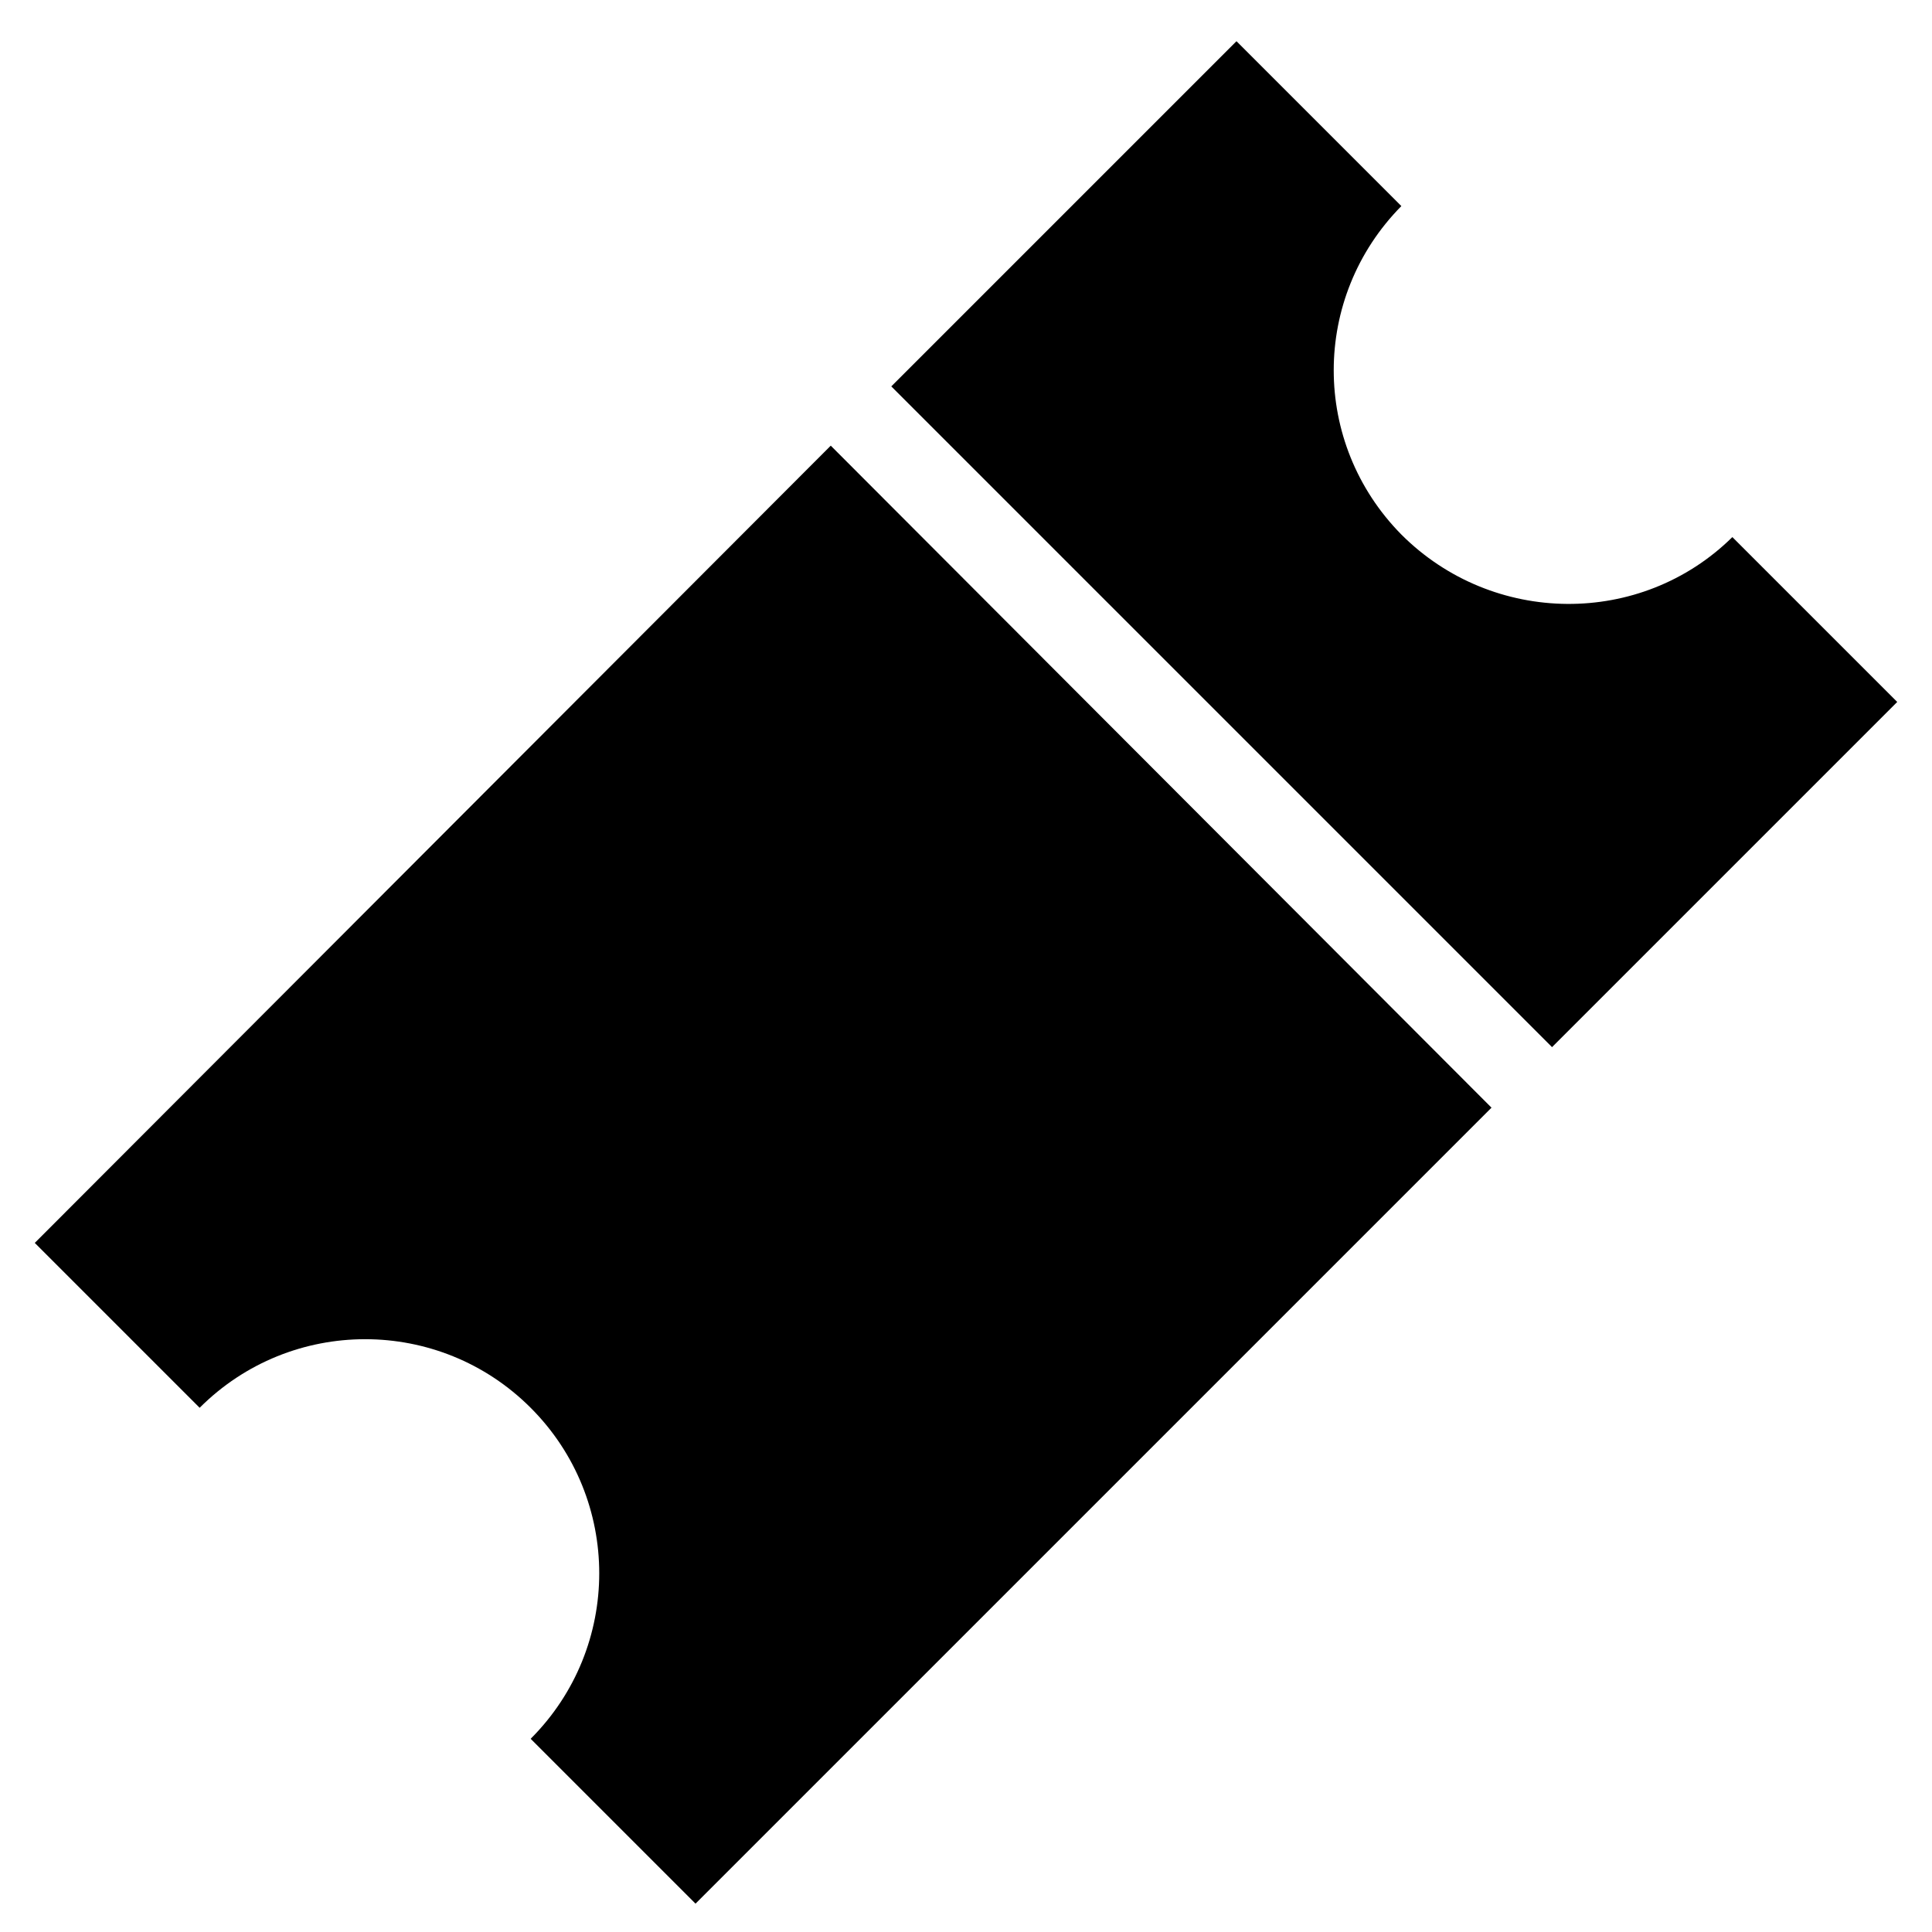
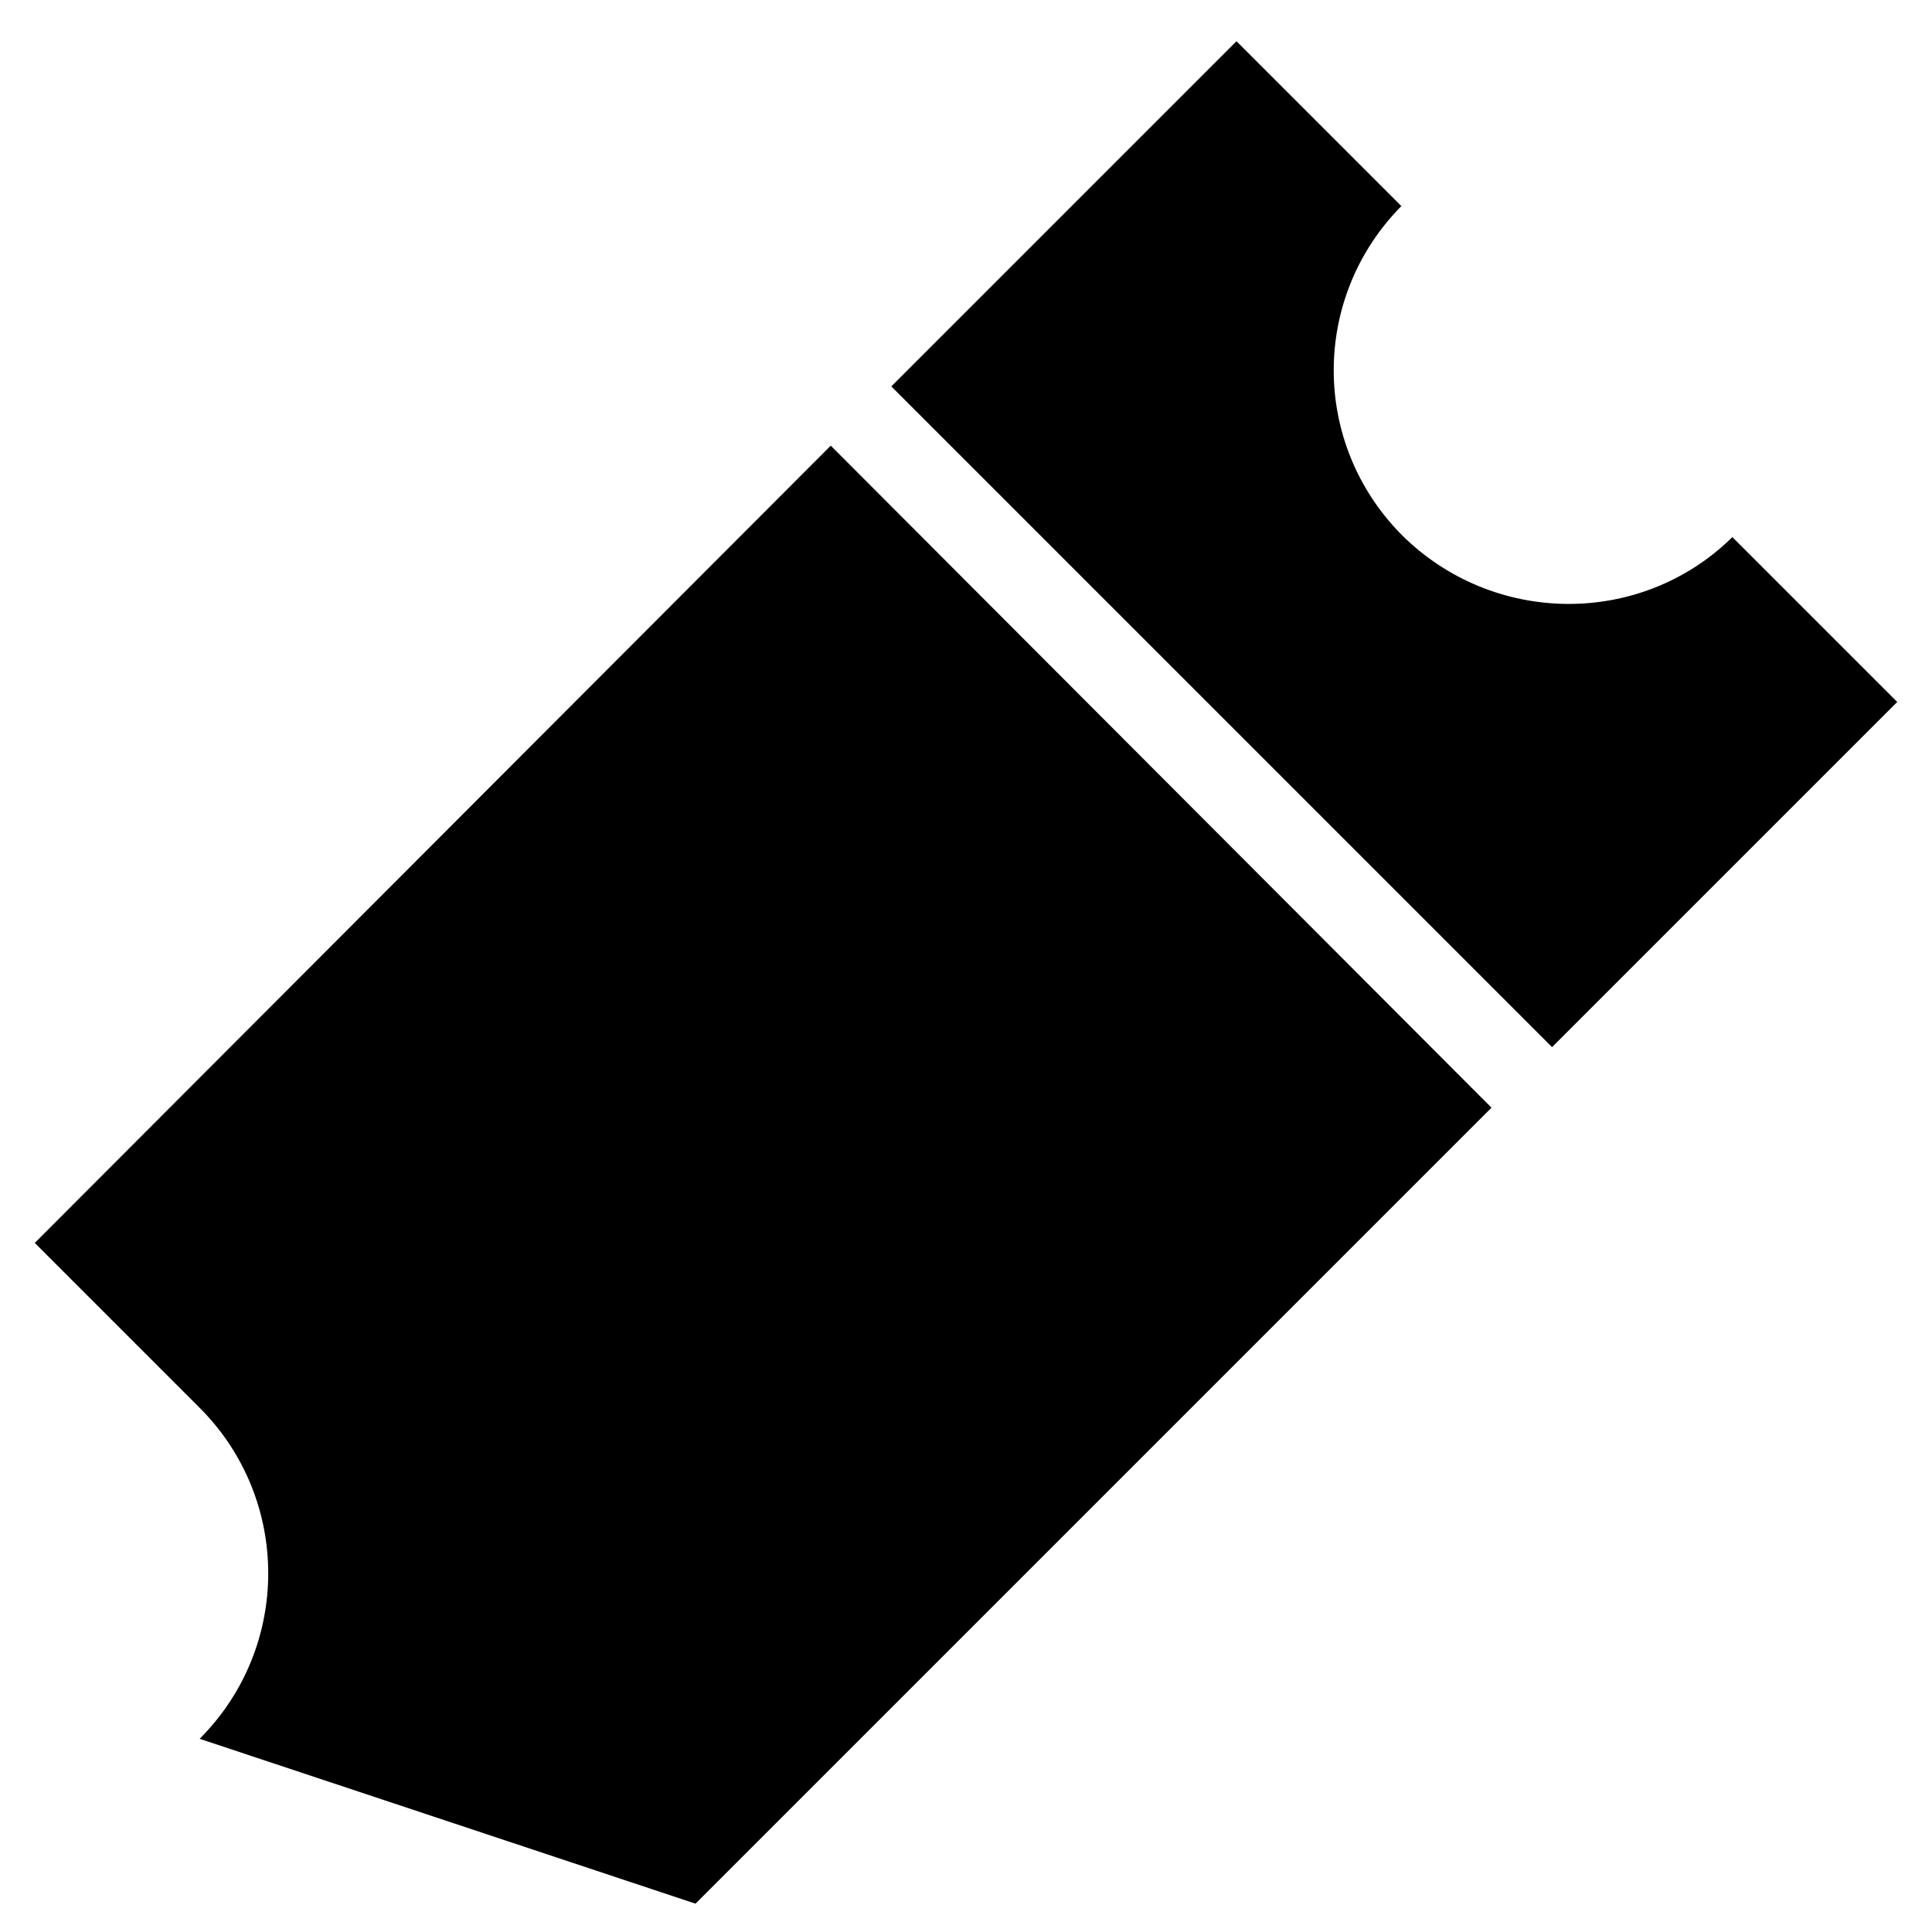
<svg xmlns="http://www.w3.org/2000/svg" version="1.1" id="Layer_1" x="0px" y="0px" viewBox="0 0 150 150" style="enable-background:new 0 0 150 150;" xml:space="preserve">
-   <path id="Path_102" d="M2.7,96.5l12.8,12.8c7.1-7.1,18.6-7.1,25.7,0c7.1,7.1,7.1,18.6,0,25.7L54,147.8L115.8,86L64.5,34.6L2.7,96.5z   M69.2,30l51.3,51.3l26.8-26.8l-12.8-12.8c-7.1,7-18.6,6.9-25.7-0.2c-7-7.1-7-18.4,0-25.5L96,3.2L69.2,30z" />
+   <path id="Path_102" d="M2.7,96.5l12.8,12.8c7.1,7.1,7.1,18.6,0,25.7L54,147.8L115.8,86L64.5,34.6L2.7,96.5z   M69.2,30l51.3,51.3l26.8-26.8l-12.8-12.8c-7.1,7-18.6,6.9-25.7-0.2c-7-7.1-7-18.4,0-25.5L96,3.2L69.2,30z" />
</svg>